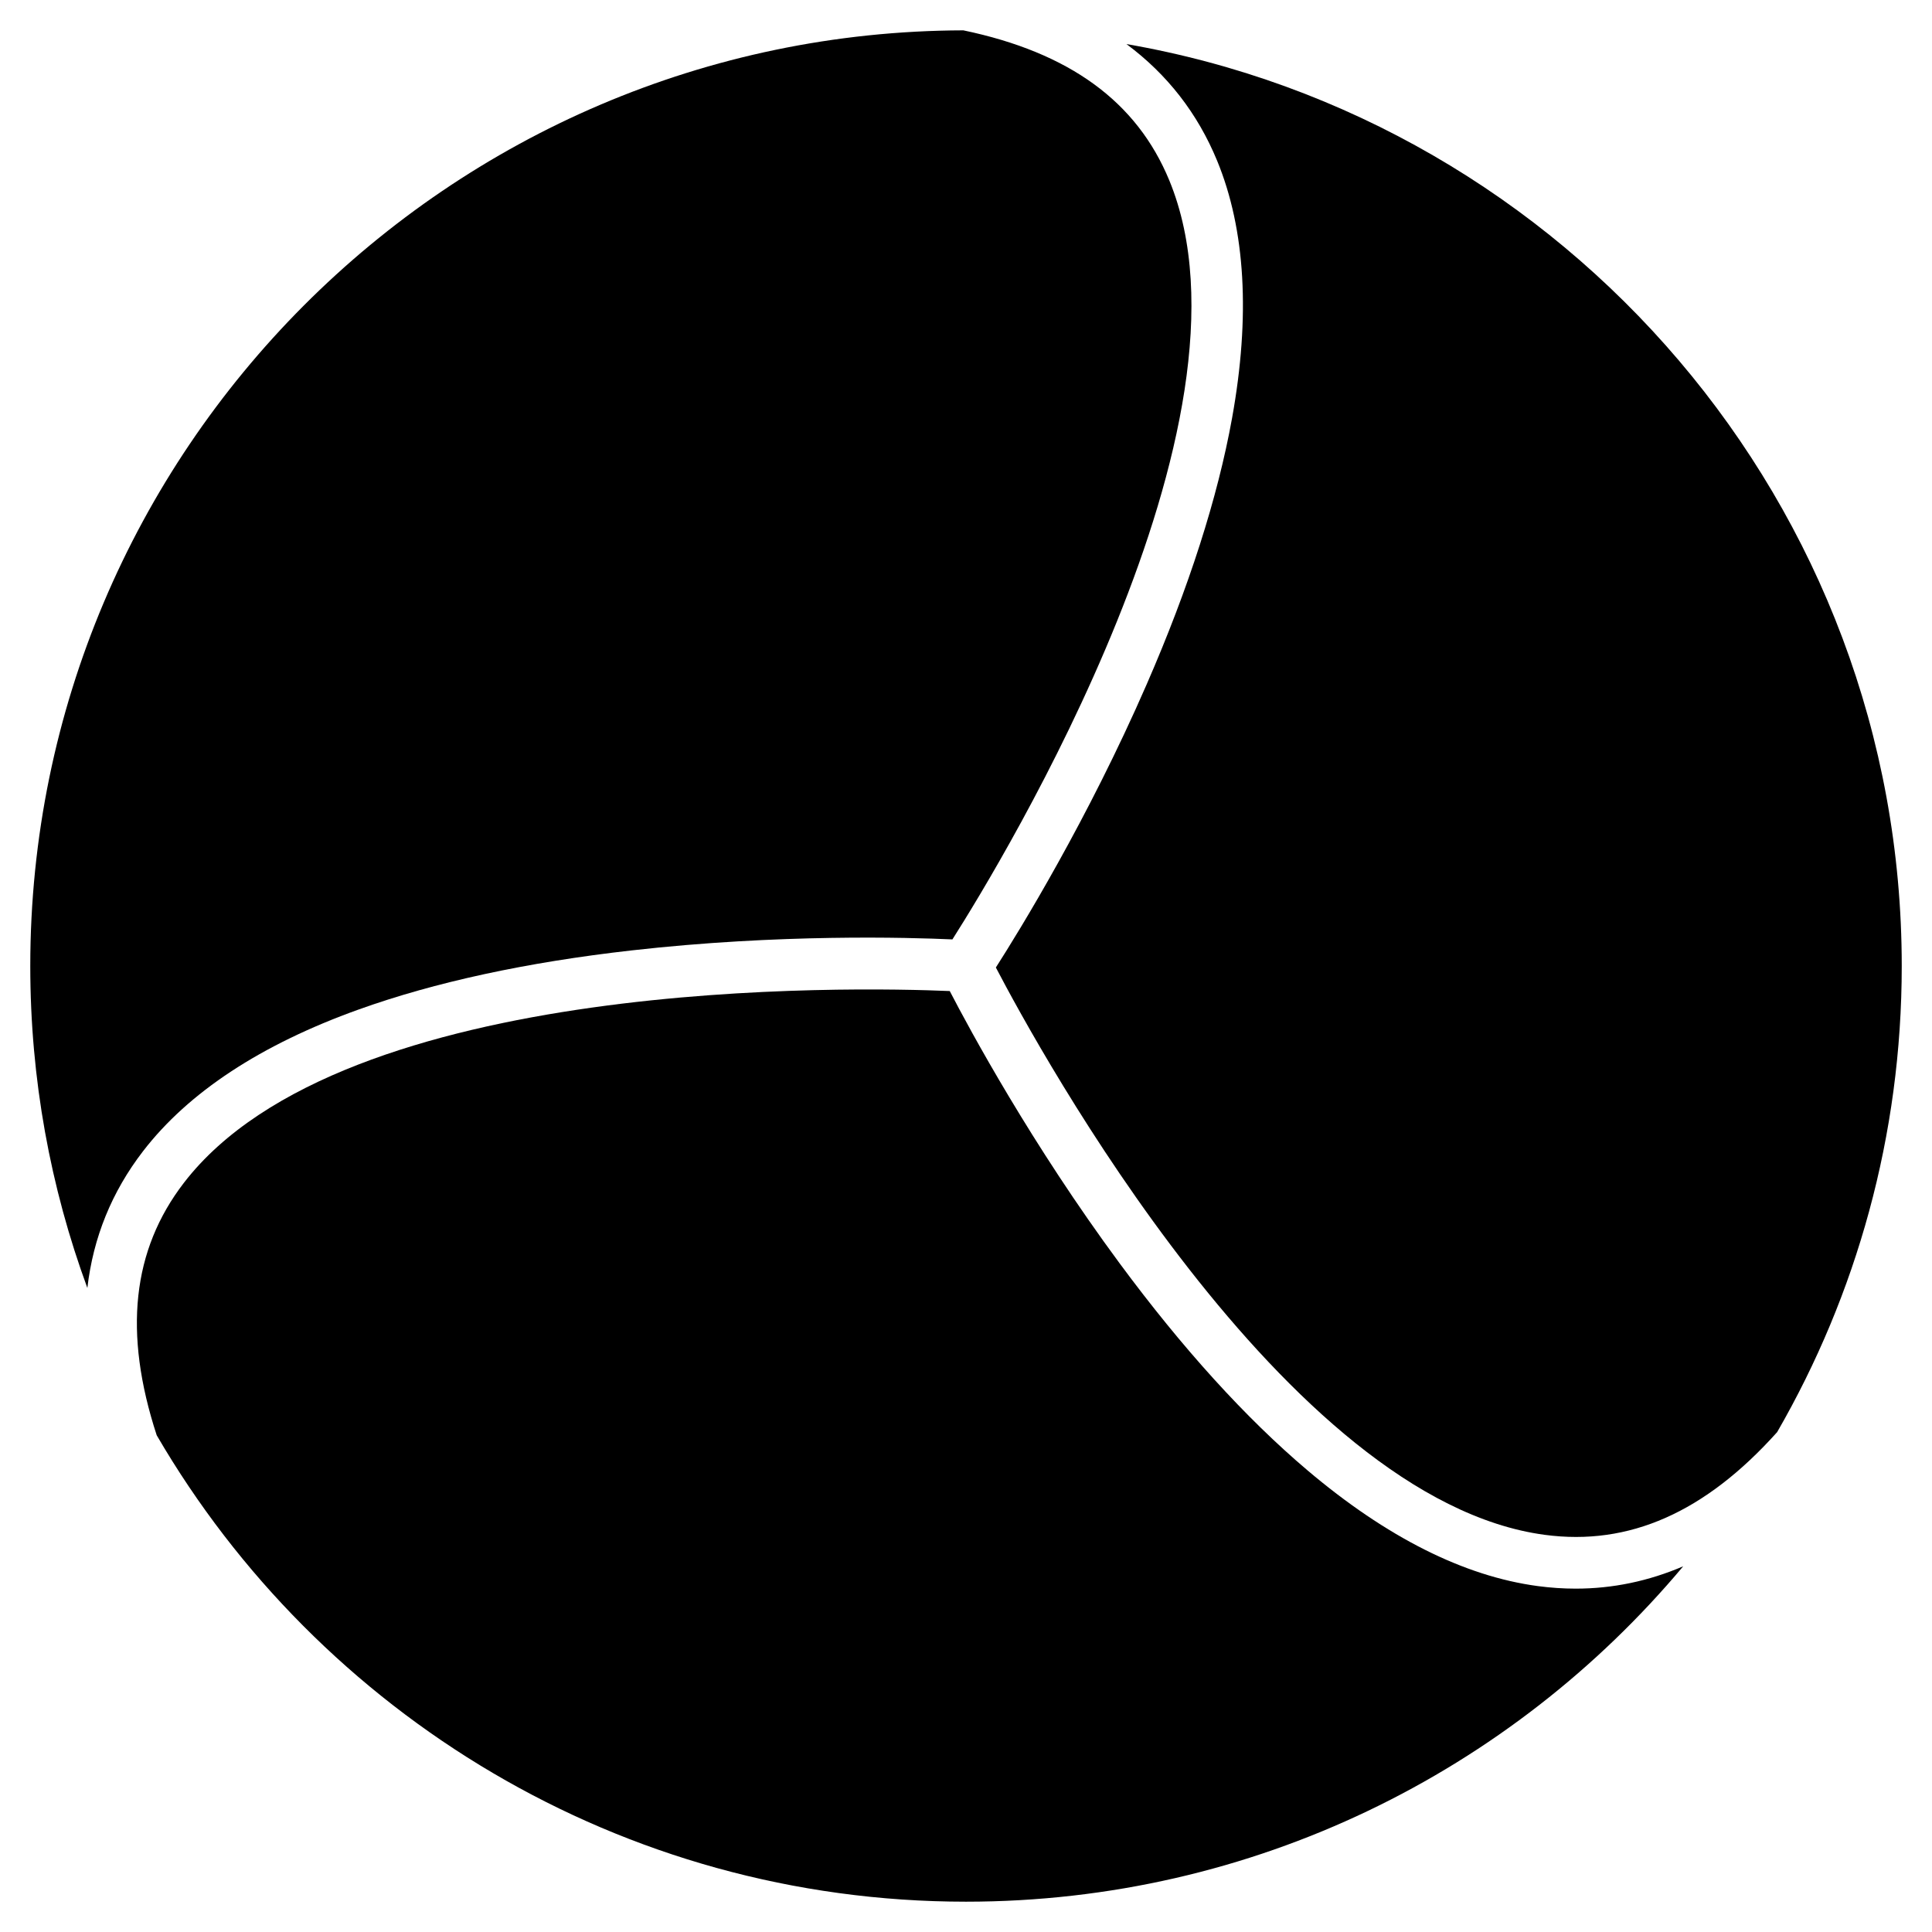
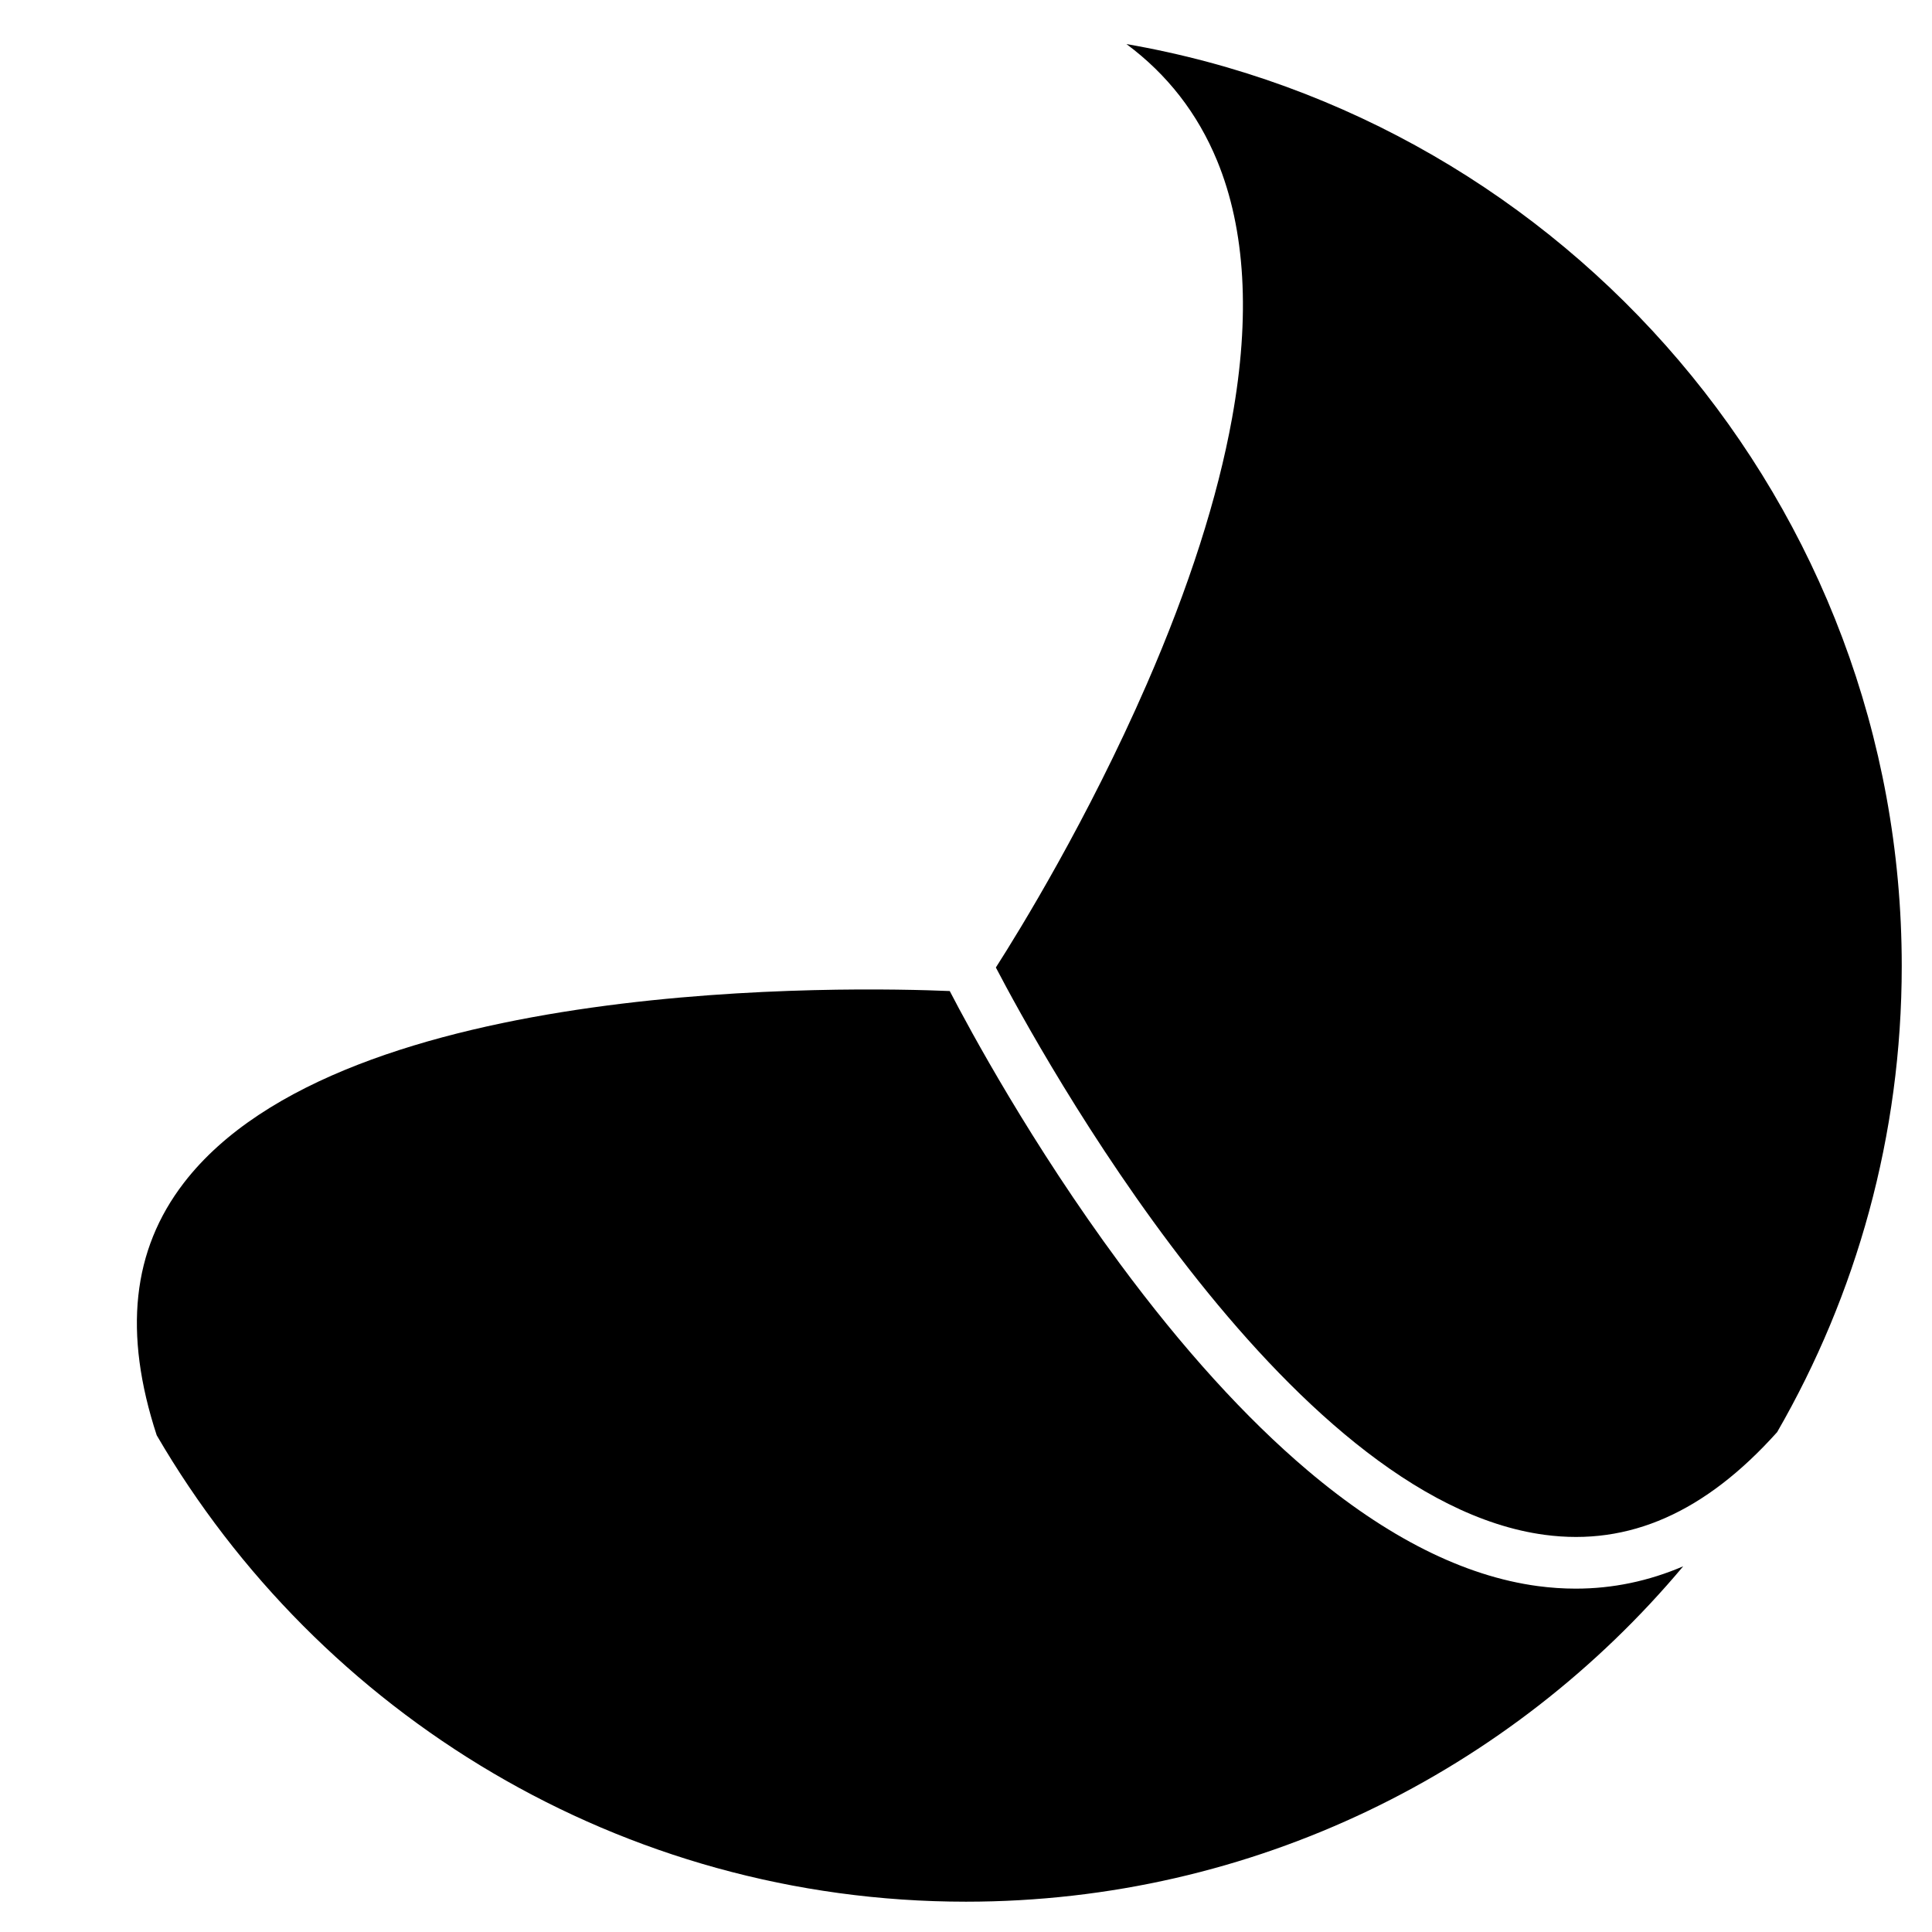
<svg xmlns="http://www.w3.org/2000/svg" fill="#000000" width="800px" height="800px" version="1.1" viewBox="144 144 512 512">
  <g>
-     <path d="m239.02 411.54c20.176-7.25 44.516-12.52 72.336-15.668 39.09-4.434 73.516-3.441 85.043-2.918 13.254-20.859 83.914-136.98 57.48-201.14-8.613-20.895-26.469-33.906-54.586-39.773-136.41 0.379-247.27 111.46-247.27 247.96 0 29.965 5.34 58.711 15.129 85.324 1.547-13.371 6.469-25.488 14.758-36.25 12.035-15.629 31.25-28.258 57.105-37.535z" />
    <path d="m551.54 564.33c-19.551-2.613-40.098-12.938-61.059-30.688-16.363-13.855-33.098-32.293-49.742-54.812-23.375-31.633-39.738-61.945-45.043-72.191-24.691-1.051-160.59-4.184-202.94 50.793-13.746 17.852-16.109 39.754-7.227 66.926 43 73.852 123.04 123.61 214.47 123.61 76.234 0 144.55-34.582 190.07-88.883-9.184 3.938-18.688 5.922-28.496 5.922-3.312 0-6.66-0.227-10.035-0.676z" />
    <path d="m442.52 155.68c10.816 8.027 18.852 18.348 24.031 30.914 7.512 18.238 8.84 41.191 3.957 68.219-3.816 21.098-11.418 44.816-22.598 70.48-15.707 36.066-33.777 65.387-39.996 75.105 11.438 21.906 76.668 141.16 145.46 150.35 22.344 2.988 42.496-5.926 61.586-27.219 21-36.391 33.023-78.59 33.023-123.54-0.004-122.23-88.914-224.09-205.46-244.31z" />
  </g>
</svg>